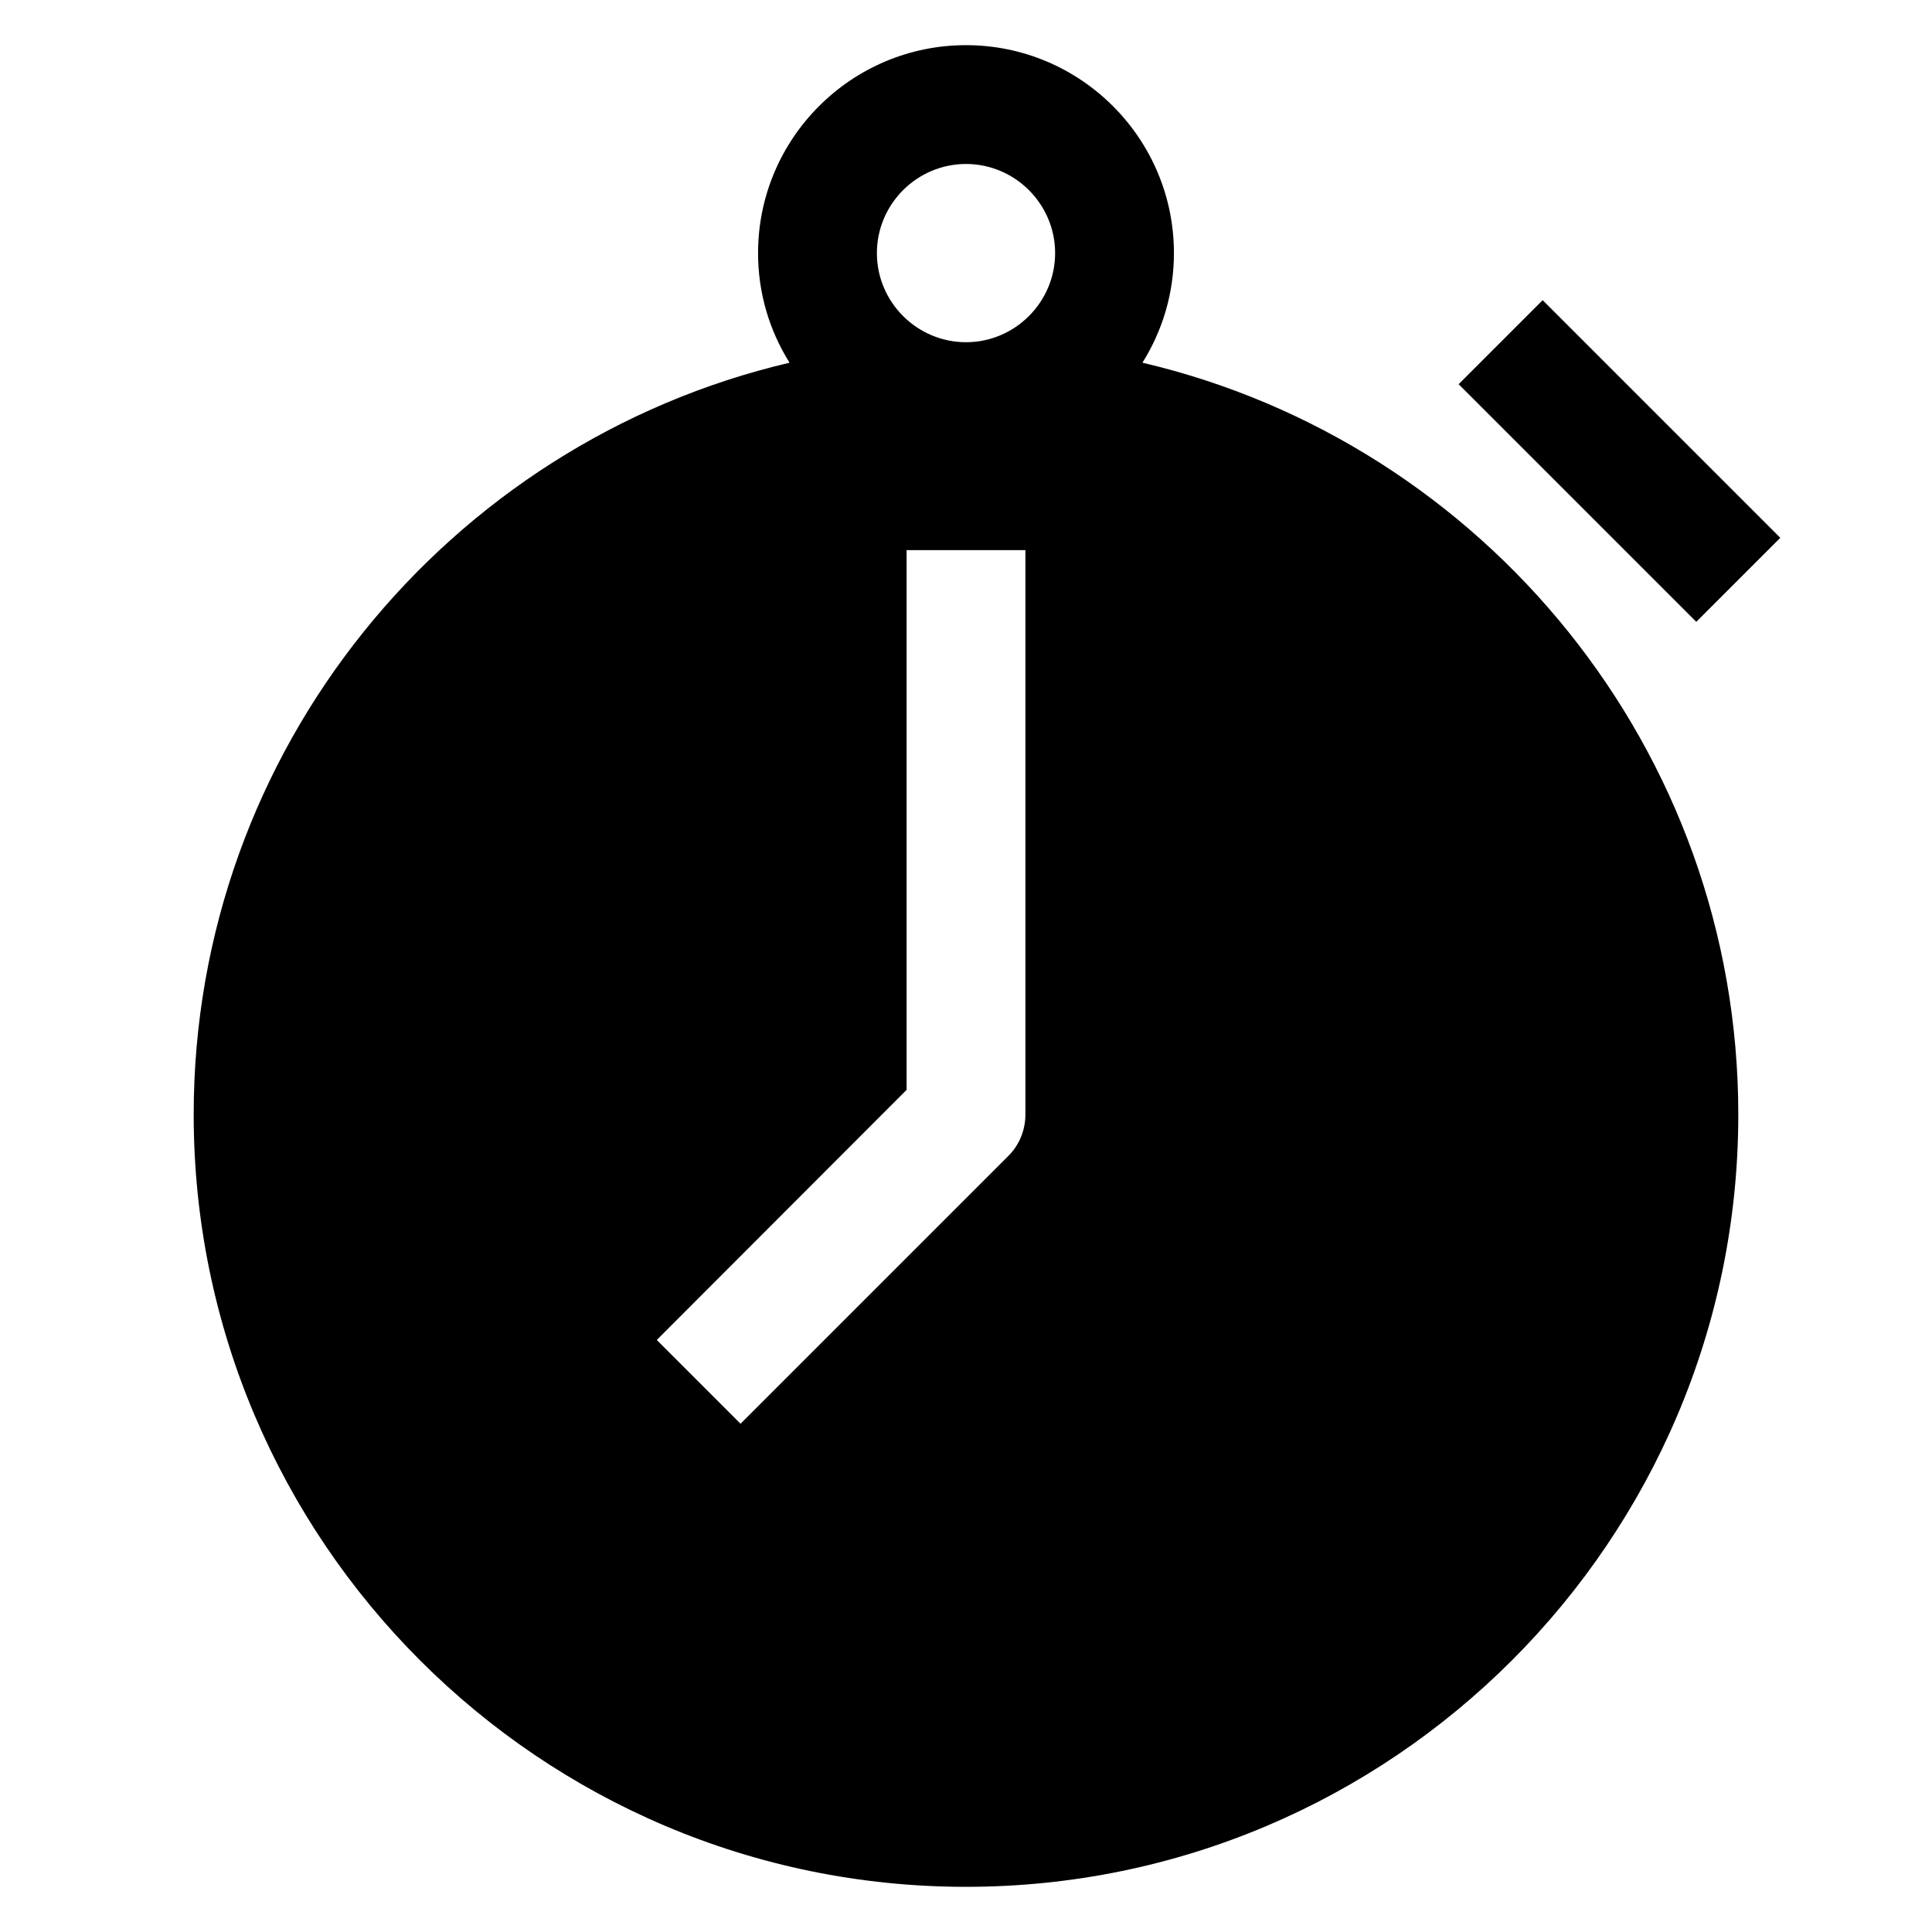
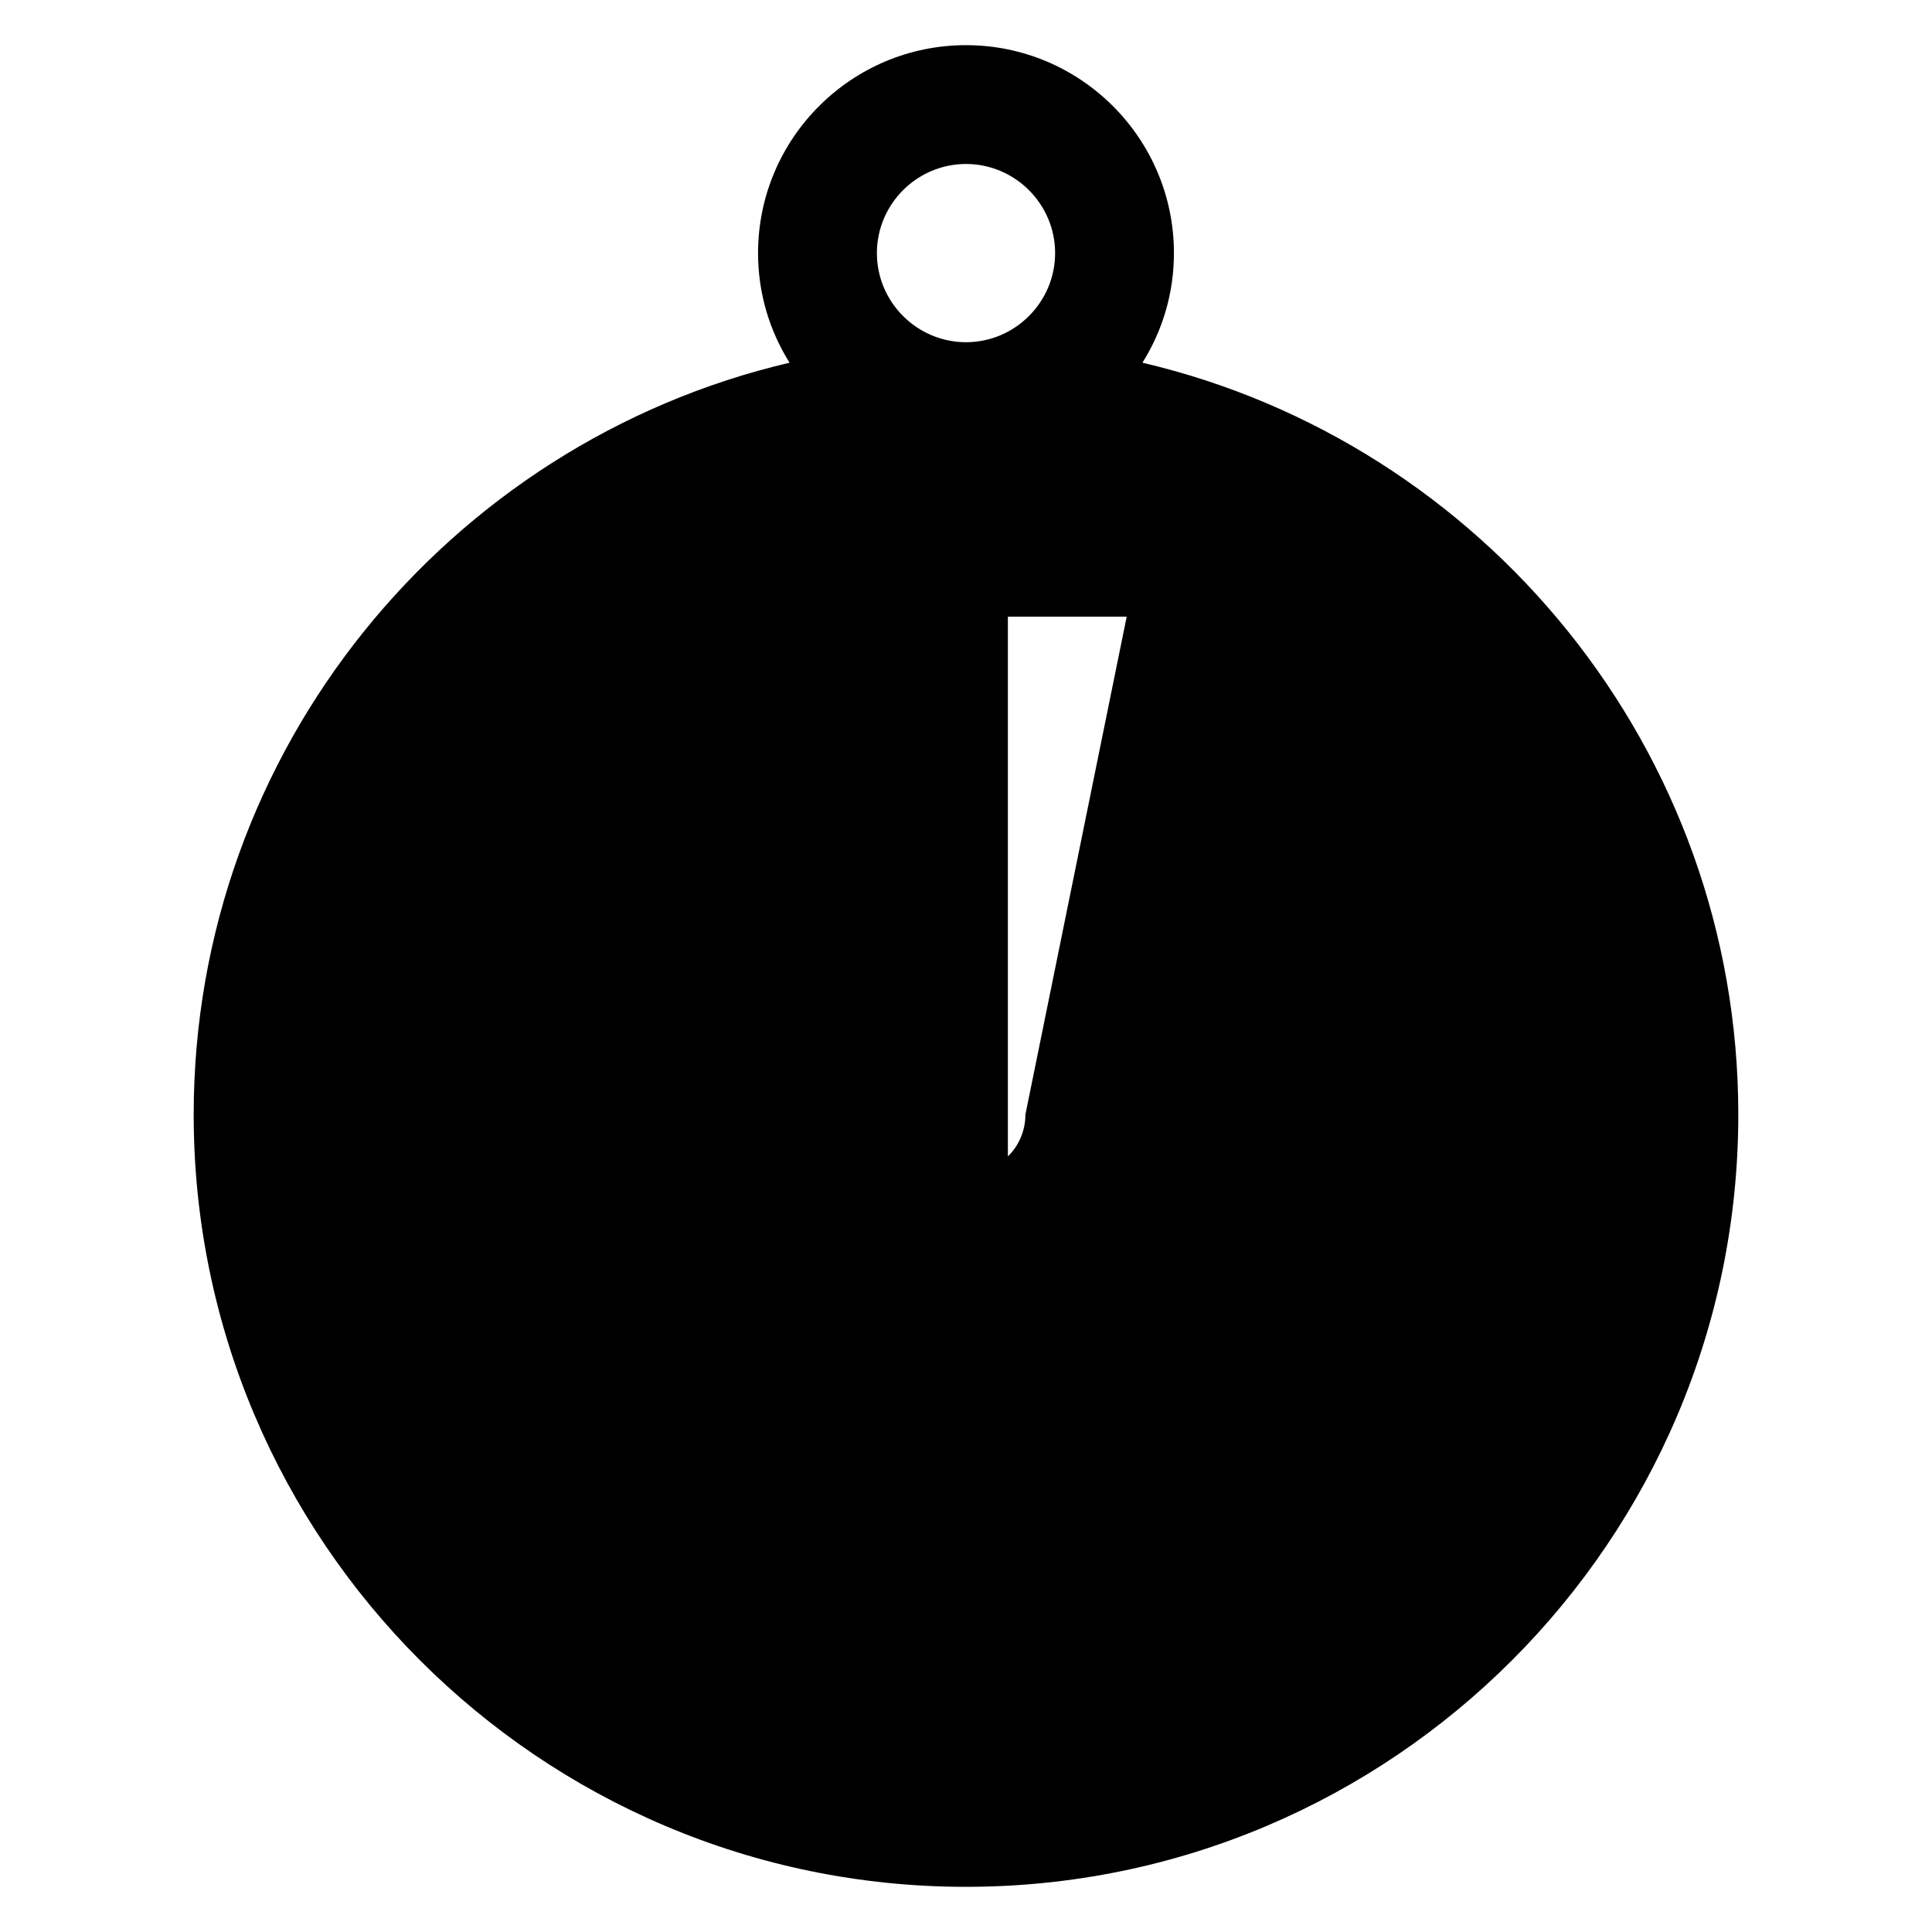
<svg xmlns="http://www.w3.org/2000/svg" fill="#000000" width="800px" height="800px" version="1.1" viewBox="144 144 512 512">
  <g>
-     <path d="m446.76 240.12c5.273-8.422 8.344-18.34 8.344-29.047 0-30.387-24.719-55.105-55.105-55.105-30.387 0-55.105 24.719-55.105 55.105 0 10.707 3.07 20.625 8.344 29.047-90.367 21.176-157.91 102.5-157.91 199.24 0 112.89 91.789 204.67 204.67 204.67 112.89 0 204.67-91.789 204.67-204.67 0.004-96.746-67.539-178.07-157.91-199.24zm-31.016 199.24c0 4.172-1.652 8.188-4.644 11.098l-70.848 70.848-22.199-22.199 66.203-66.281v-143.04h31.488zm-15.742-204.67c-12.988 0-23.617-10.629-23.617-23.617 0-12.988 10.629-23.617 23.617-23.617s23.617 10.629 23.617 23.617c-0.004 12.988-10.629 23.617-23.617 23.617z" />
-     <path d="m552.82 223.55 62.977 62.977-22.266 22.266-62.977-62.977z" />
+     <path d="m446.76 240.12c5.273-8.422 8.344-18.34 8.344-29.047 0-30.387-24.719-55.105-55.105-55.105-30.387 0-55.105 24.719-55.105 55.105 0 10.707 3.07 20.625 8.344 29.047-90.367 21.176-157.91 102.5-157.91 199.24 0 112.89 91.789 204.67 204.67 204.67 112.89 0 204.67-91.789 204.67-204.67 0.004-96.746-67.539-178.07-157.91-199.24zm-31.016 199.24c0 4.172-1.652 8.188-4.644 11.098v-143.04h31.488zm-15.742-204.67c-12.988 0-23.617-10.629-23.617-23.617 0-12.988 10.629-23.617 23.617-23.617s23.617 10.629 23.617 23.617c-0.004 12.988-10.629 23.617-23.617 23.617z" />
  </g>
</svg>